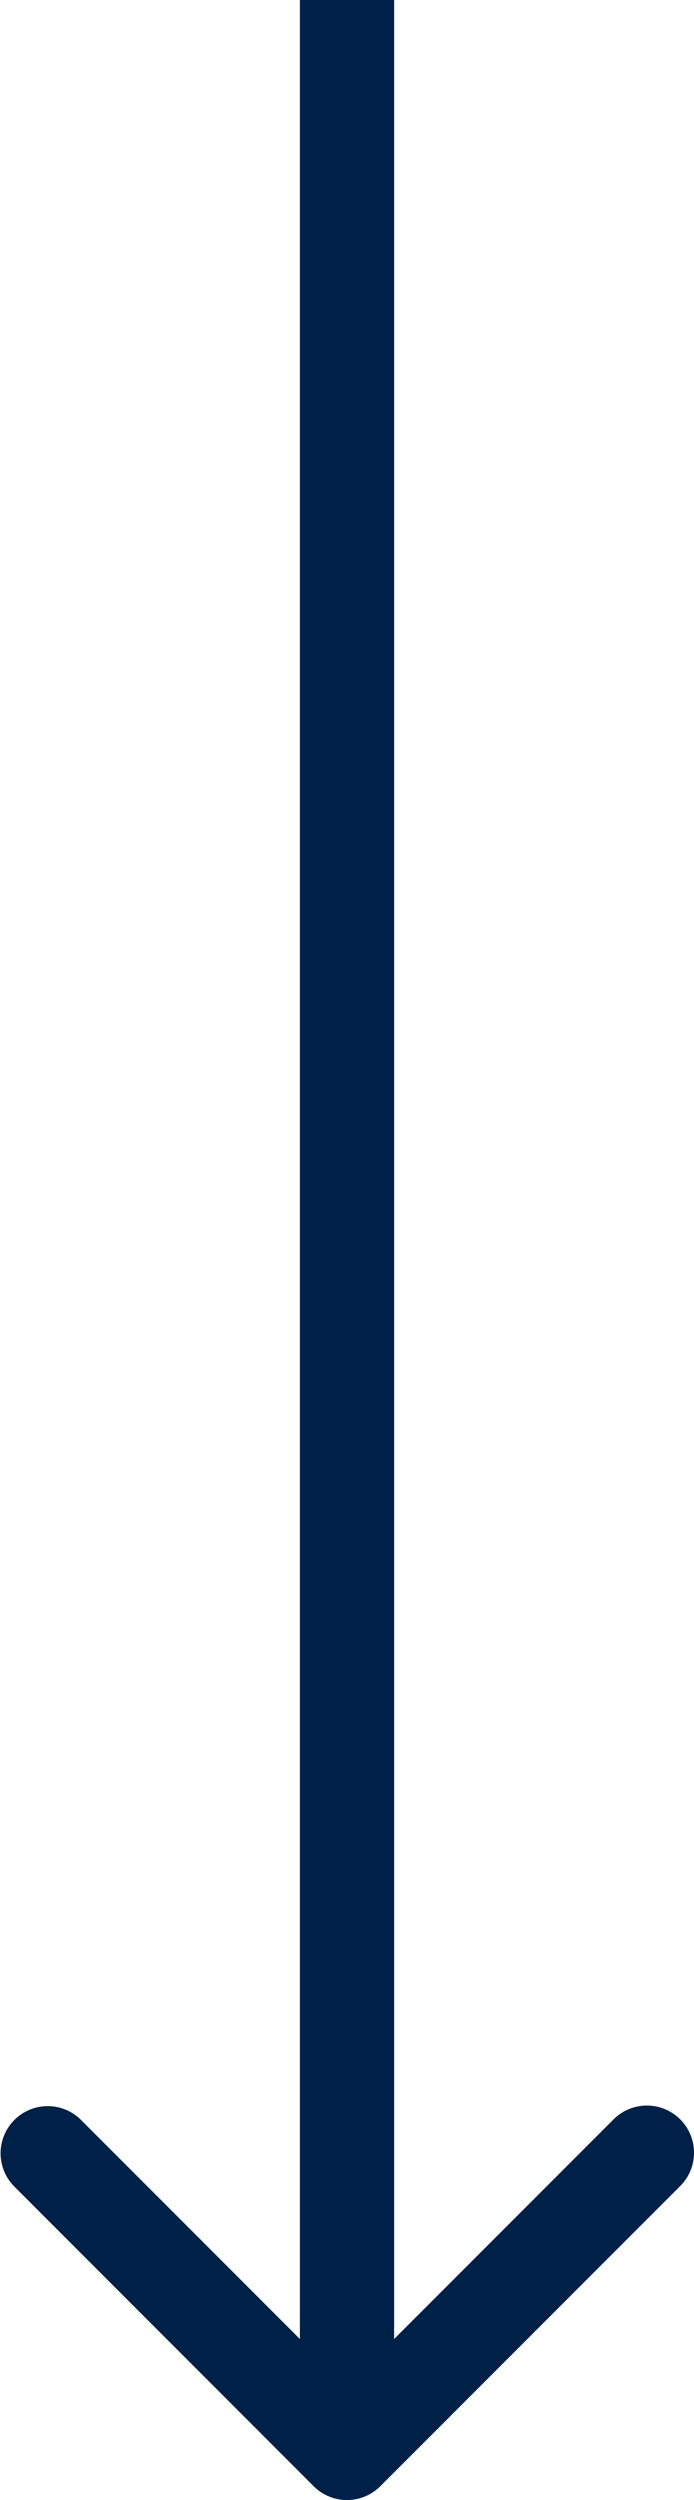
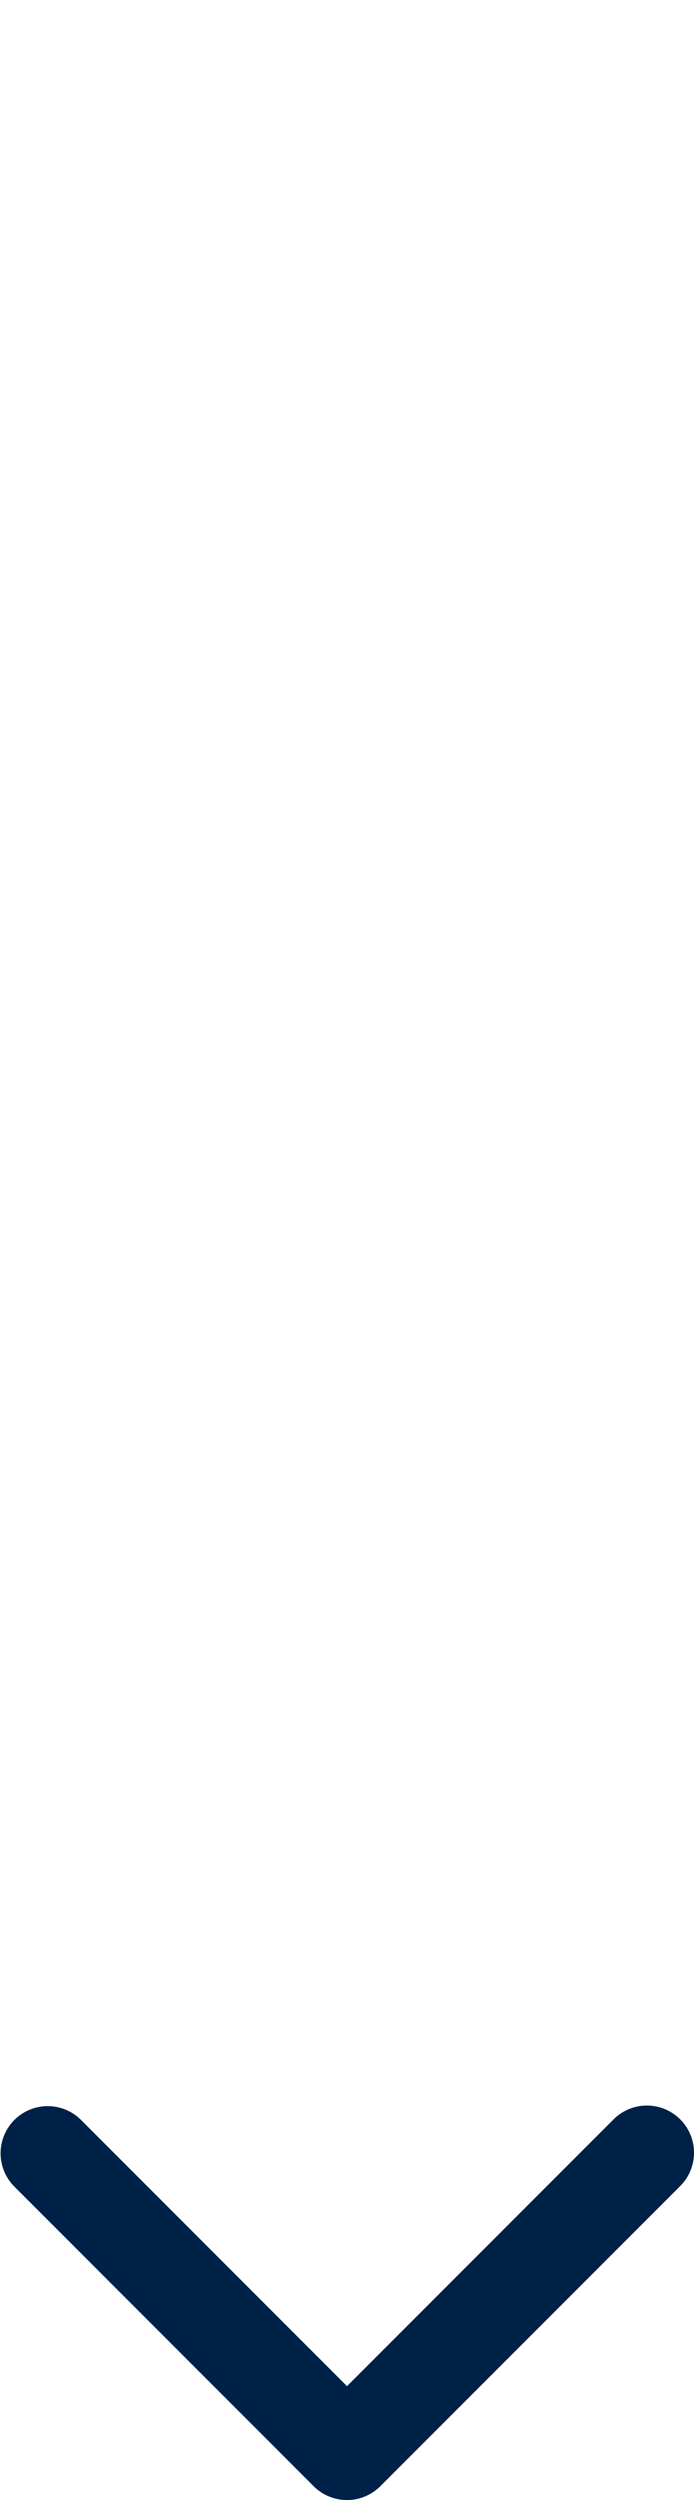
<svg xmlns="http://www.w3.org/2000/svg" width="22.092" height="79.506">
  <g data-name="Arrow 1">
-     <path data-name="Path 67" d="M9.985 79.067a1.5 1.5 0 002.121 0l9.547-9.546a1.5 1.5 0 00-2.122-2.121l-8.485 8.485L2.561 67.4A1.5 1.5 0 00.44 69.521zM9.546 0v78.006h3V0z" fill="#002147" />
+     <path data-name="Path 67" d="M9.985 79.067a1.5 1.5 0 002.121 0l9.547-9.546a1.5 1.5 0 00-2.122-2.121l-8.485 8.485L2.561 67.4A1.5 1.5 0 00.44 69.521zM9.546 0v78.006V0z" fill="#002147" />
  </g>
</svg>